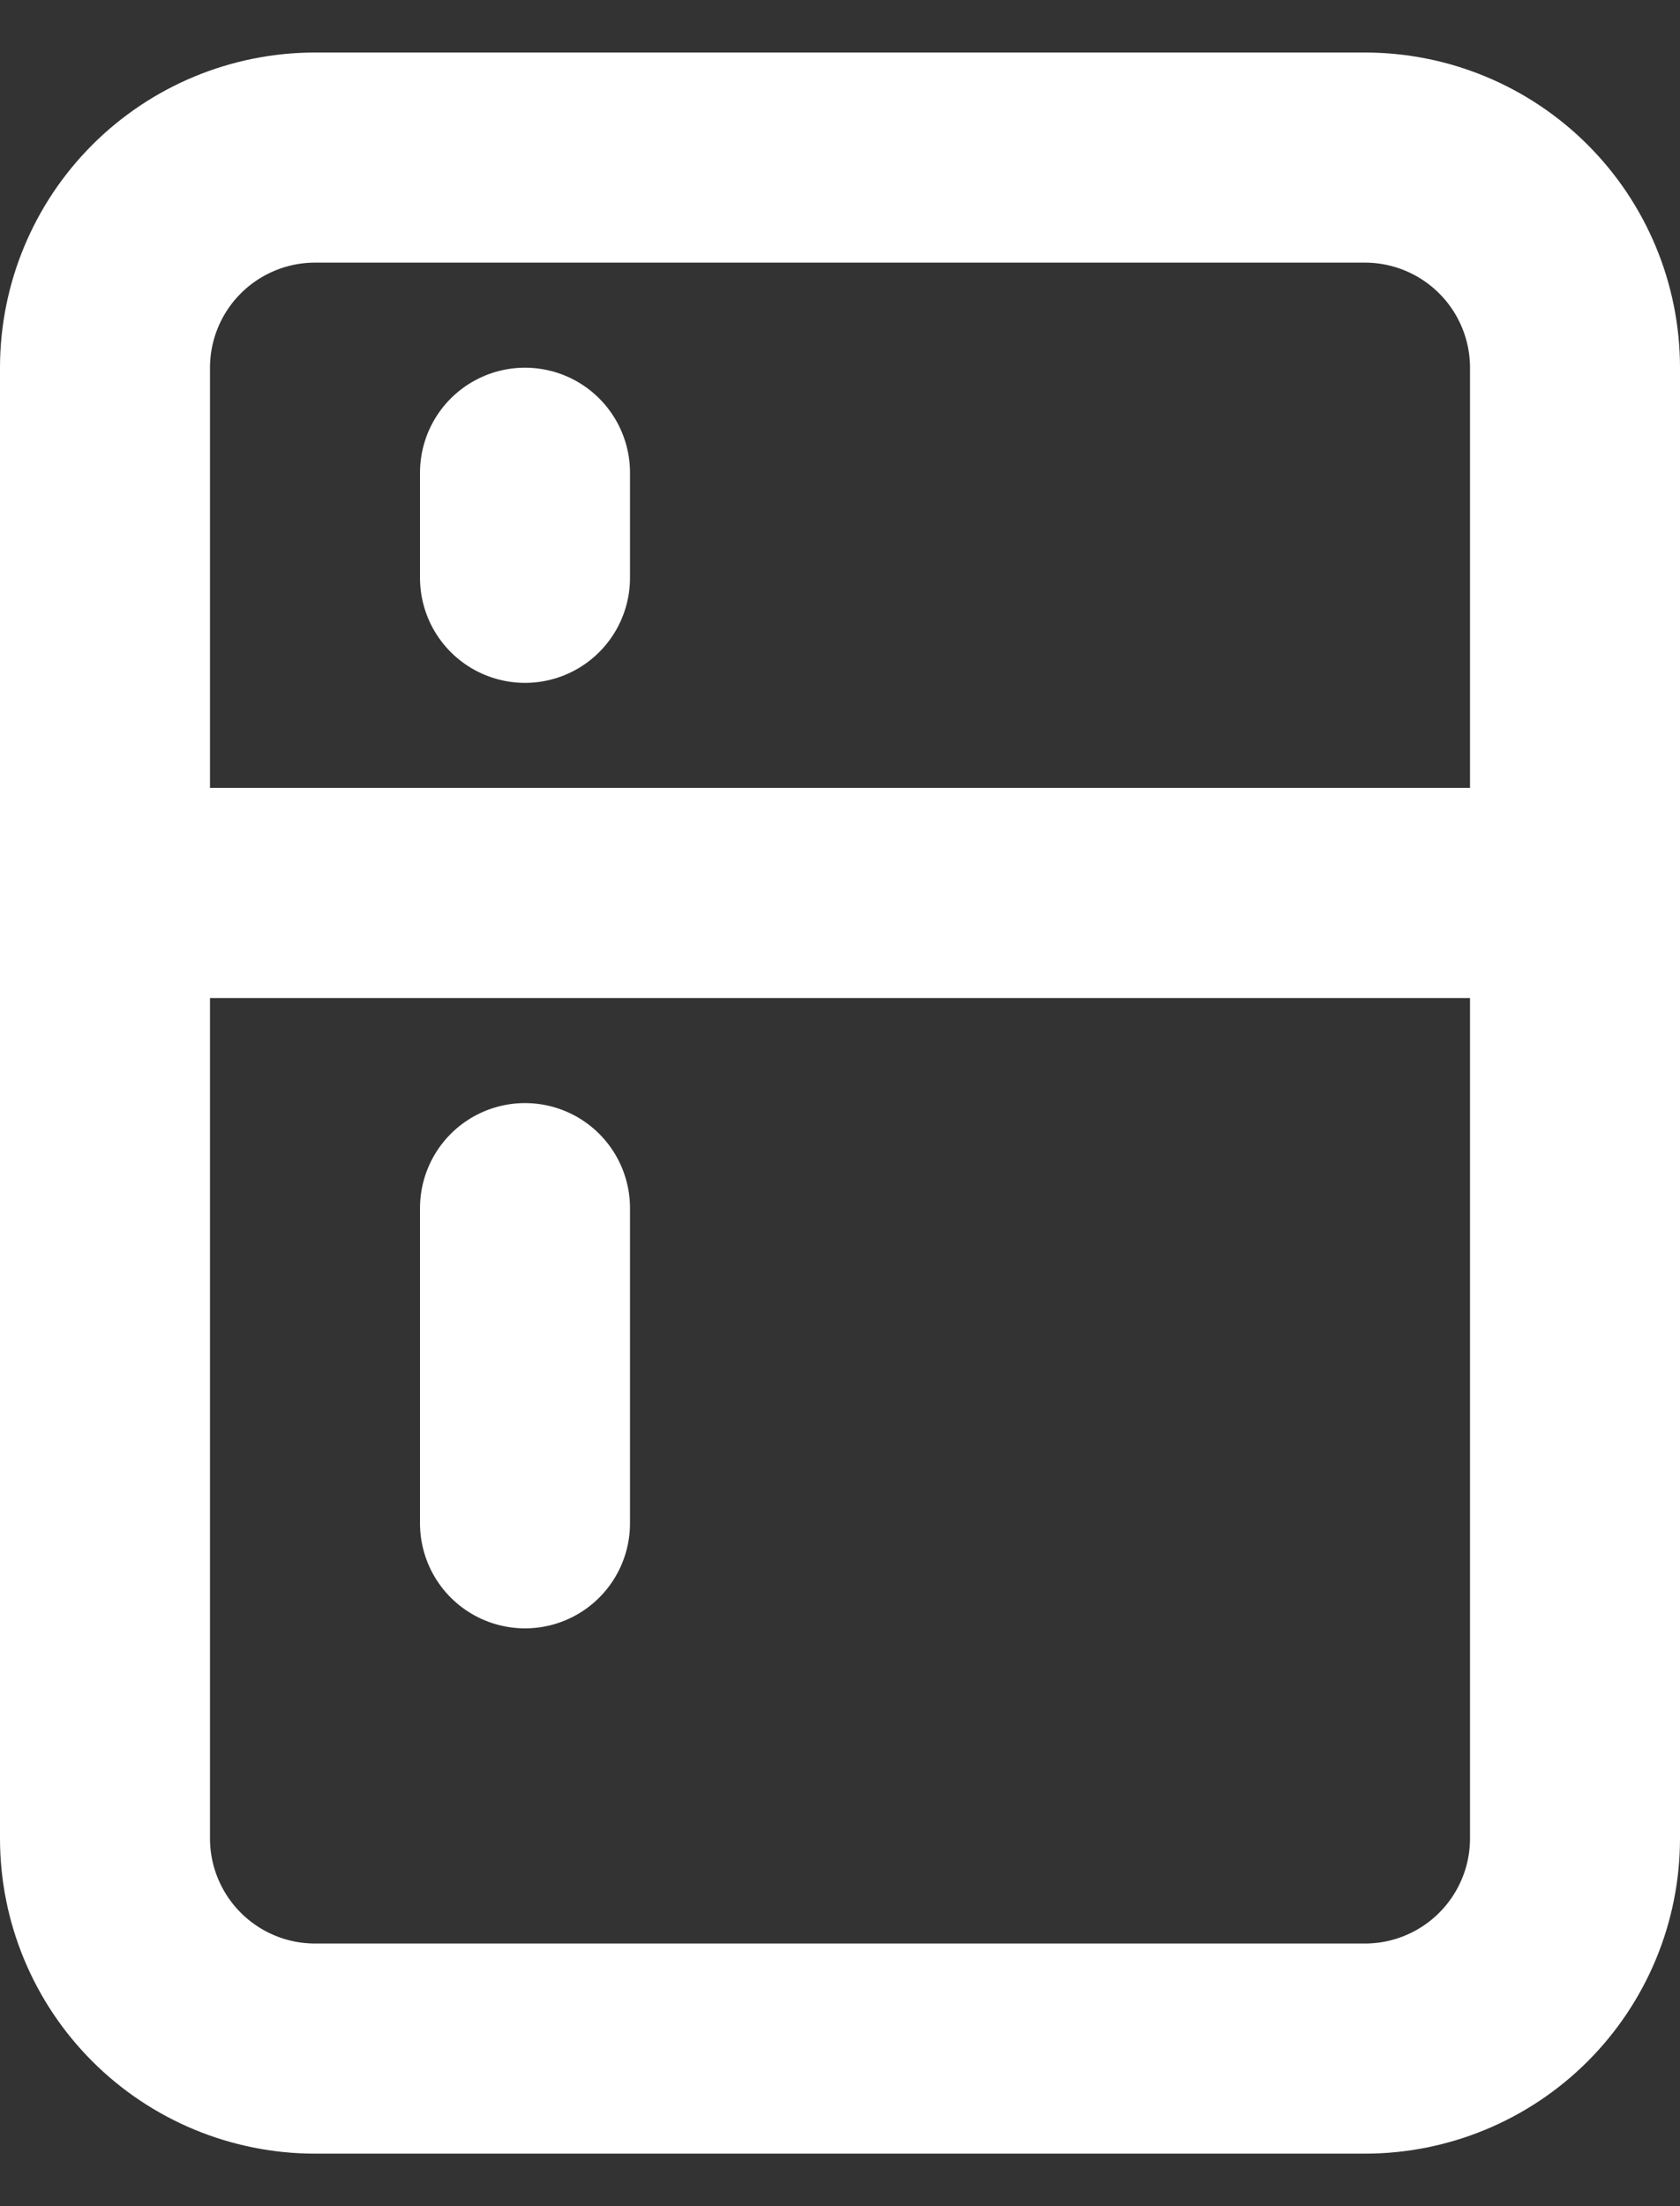
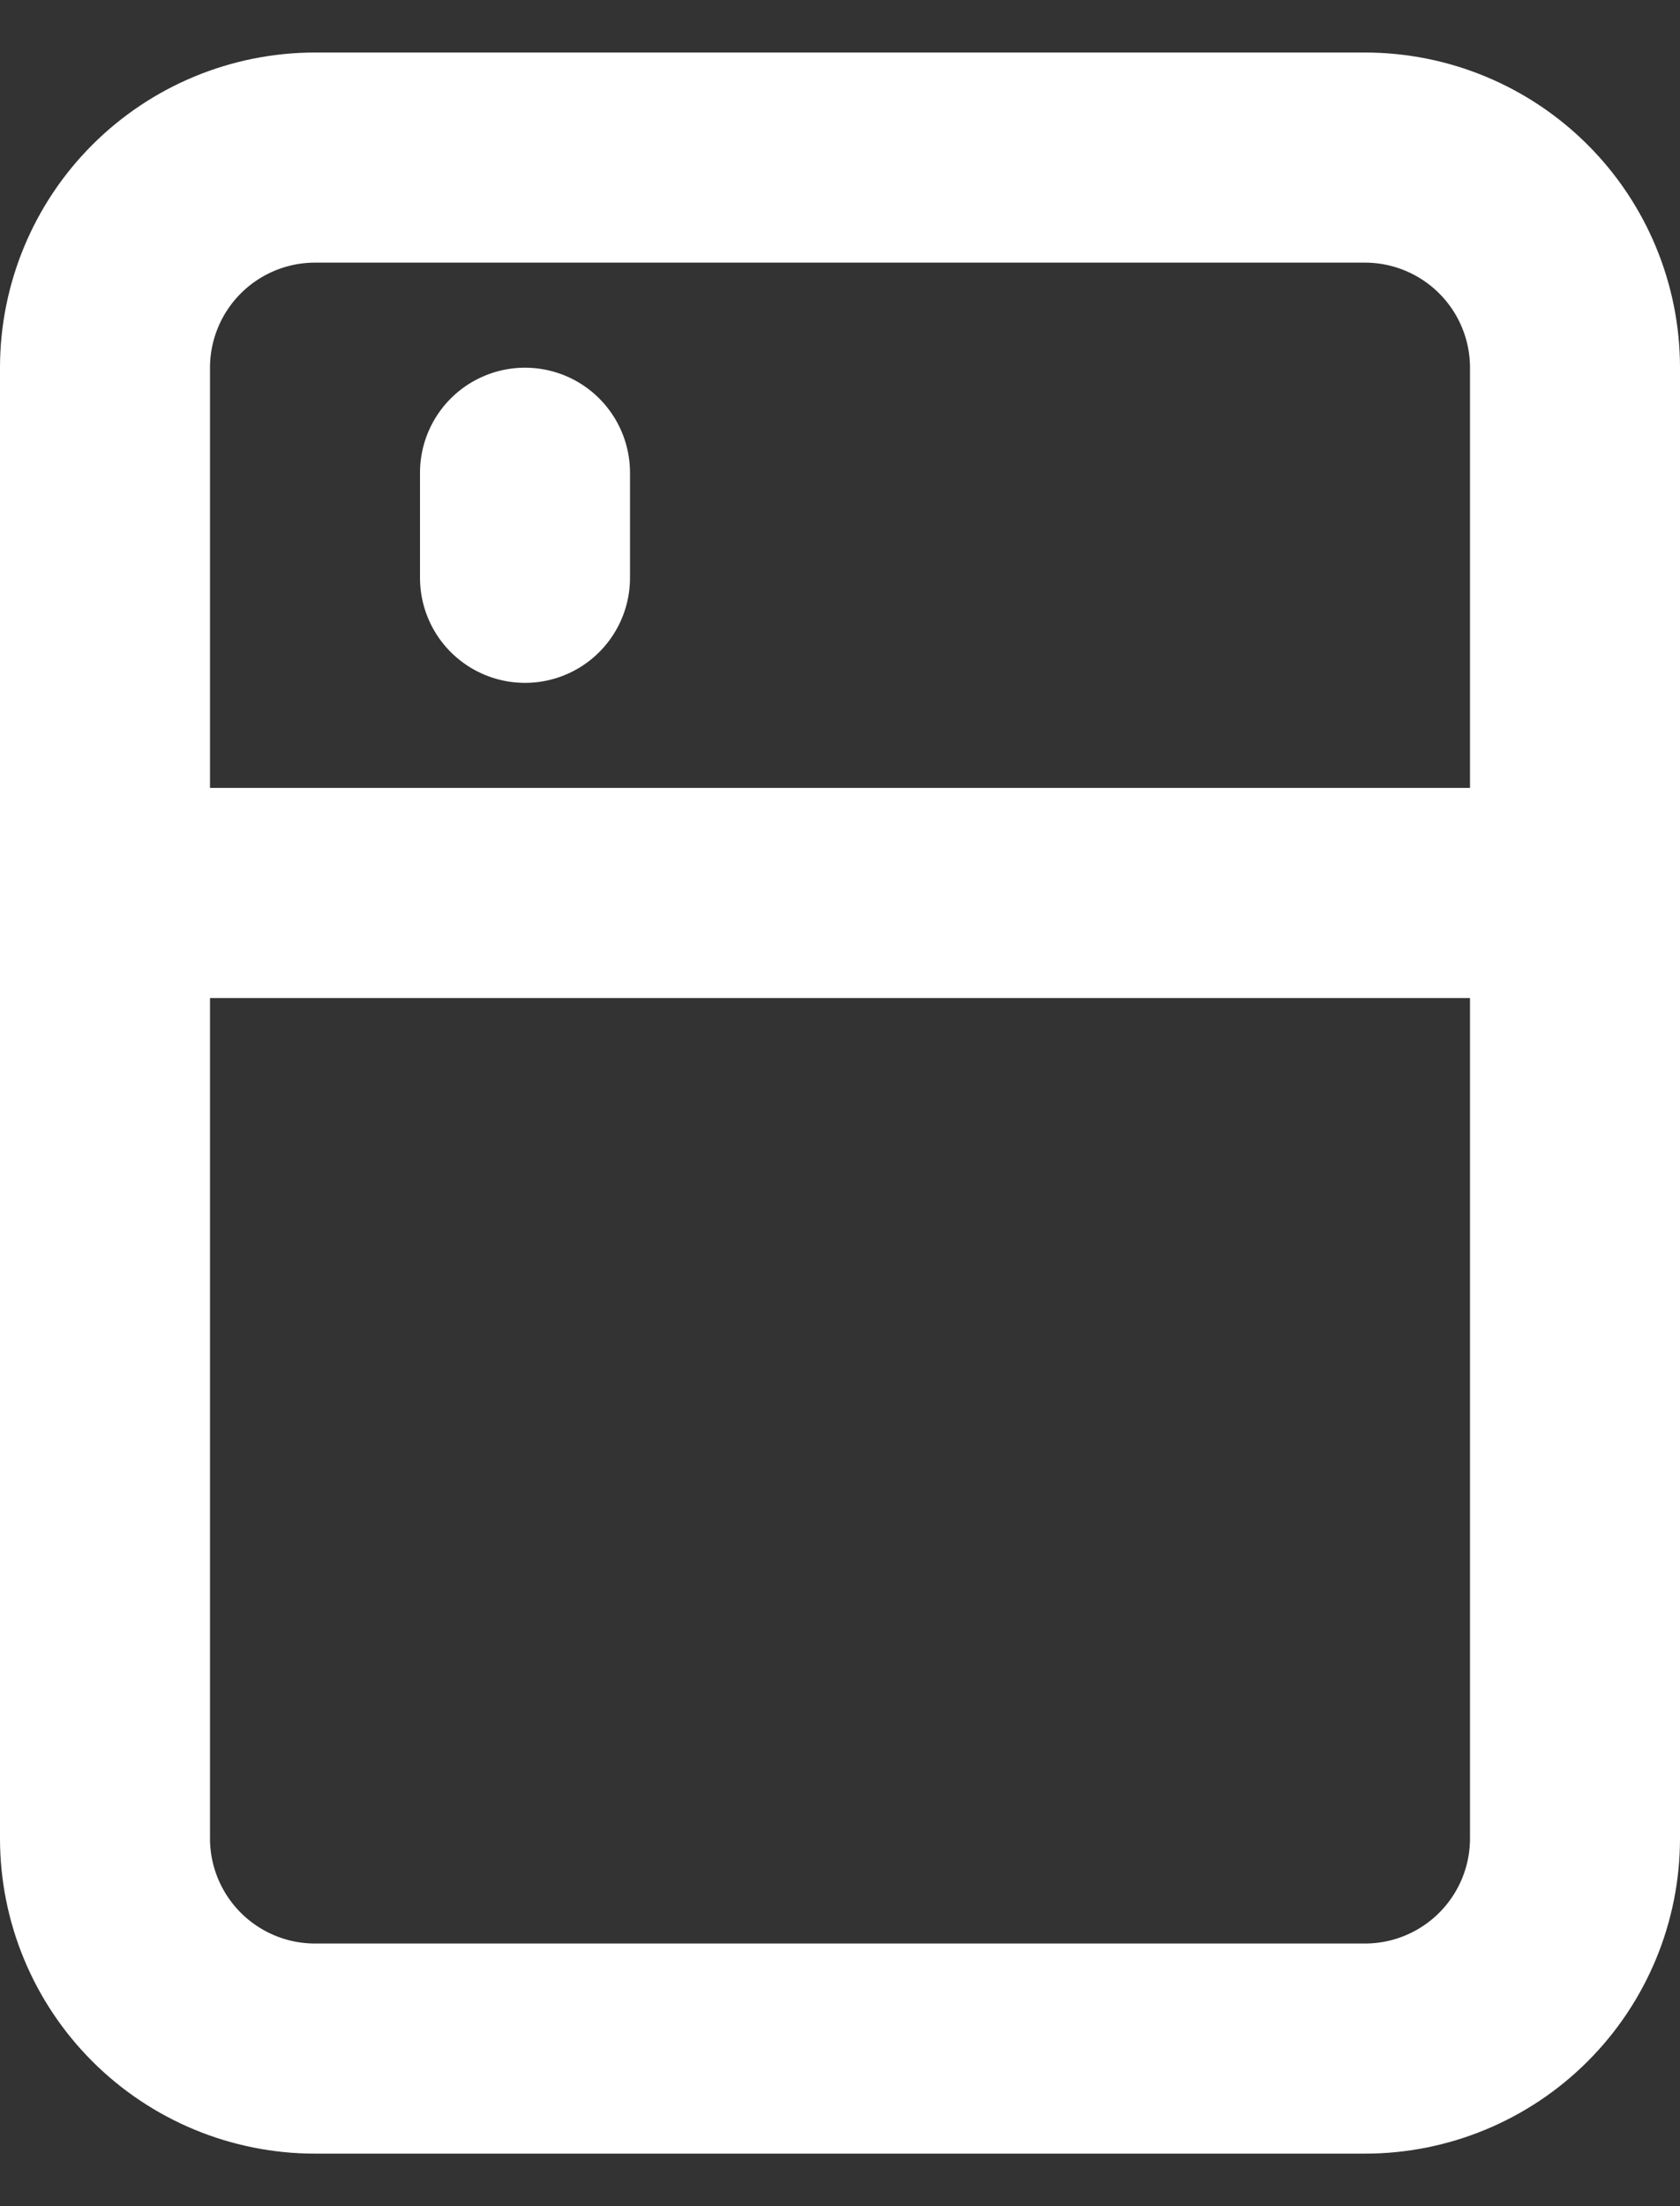
<svg xmlns="http://www.w3.org/2000/svg" width="16" height="21" viewBox="0 0 16 21" fill="none">
  <rect x="0" y="0" width="16" height="21" fill="#333333" stroke="none" />
-   <path d="M1 8.5H15M5 11.5V14.5M5 4.5V5.5M1 3.5C1 2.97 1.211 2.461 1.586 2.086C1.961 1.711 2.47 1.5 3 1.5H13C13.53 1.5 14.039 1.711 14.414 2.086C14.789 2.461 15 2.97 15 3.5V17.5C15 18.03 14.789 18.539 14.414 18.914C14.039 19.289 13.53 19.5 13 19.5H3C2.47 19.5 1.961 19.289 1.586 18.914C1.211 18.539 1 18.03 1 17.5V3.5Z" stroke="white" stroke-width="2" stroke-linecap="round" stroke-linejoin="round" />
+   <path d="M1 8.5H15V14.5M5 4.5V5.5M1 3.5C1 2.97 1.211 2.461 1.586 2.086C1.961 1.711 2.47 1.5 3 1.5H13C13.53 1.5 14.039 1.711 14.414 2.086C14.789 2.461 15 2.97 15 3.5V17.5C15 18.03 14.789 18.539 14.414 18.914C14.039 19.289 13.53 19.5 13 19.5H3C2.47 19.5 1.961 19.289 1.586 18.914C1.211 18.539 1 18.03 1 17.5V3.5Z" stroke="white" stroke-width="2" stroke-linecap="round" stroke-linejoin="round" />
</svg>